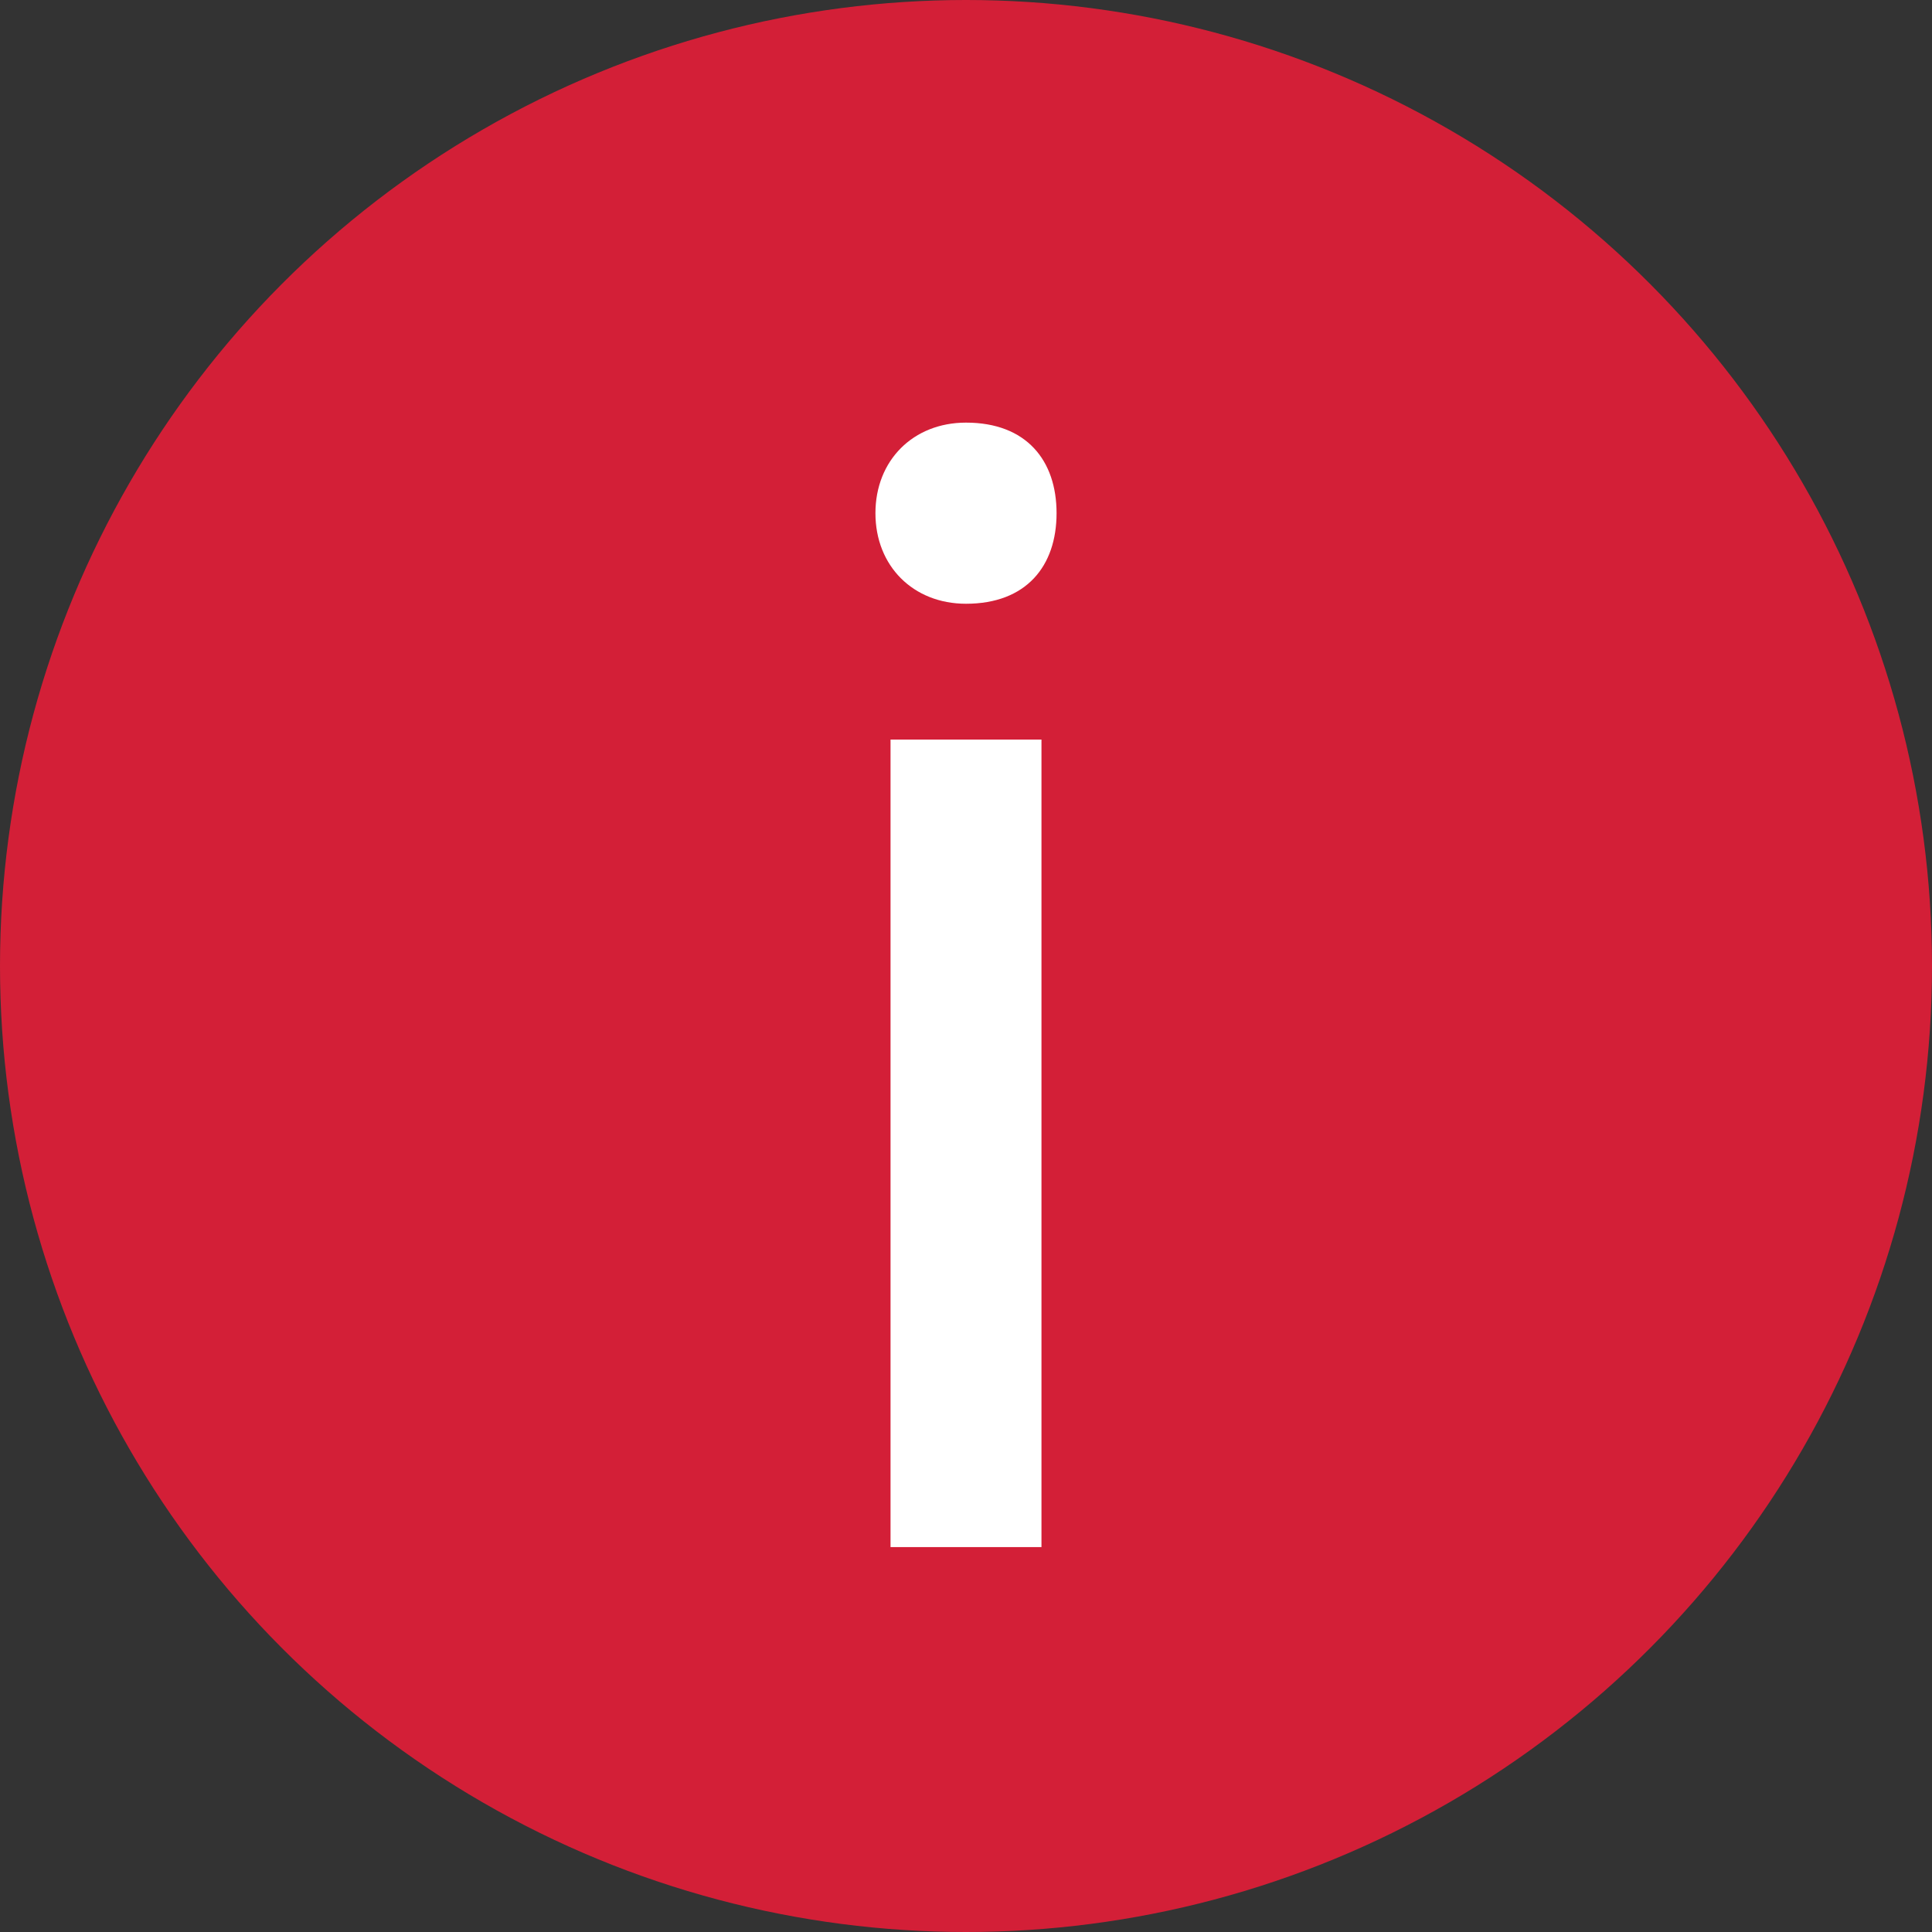
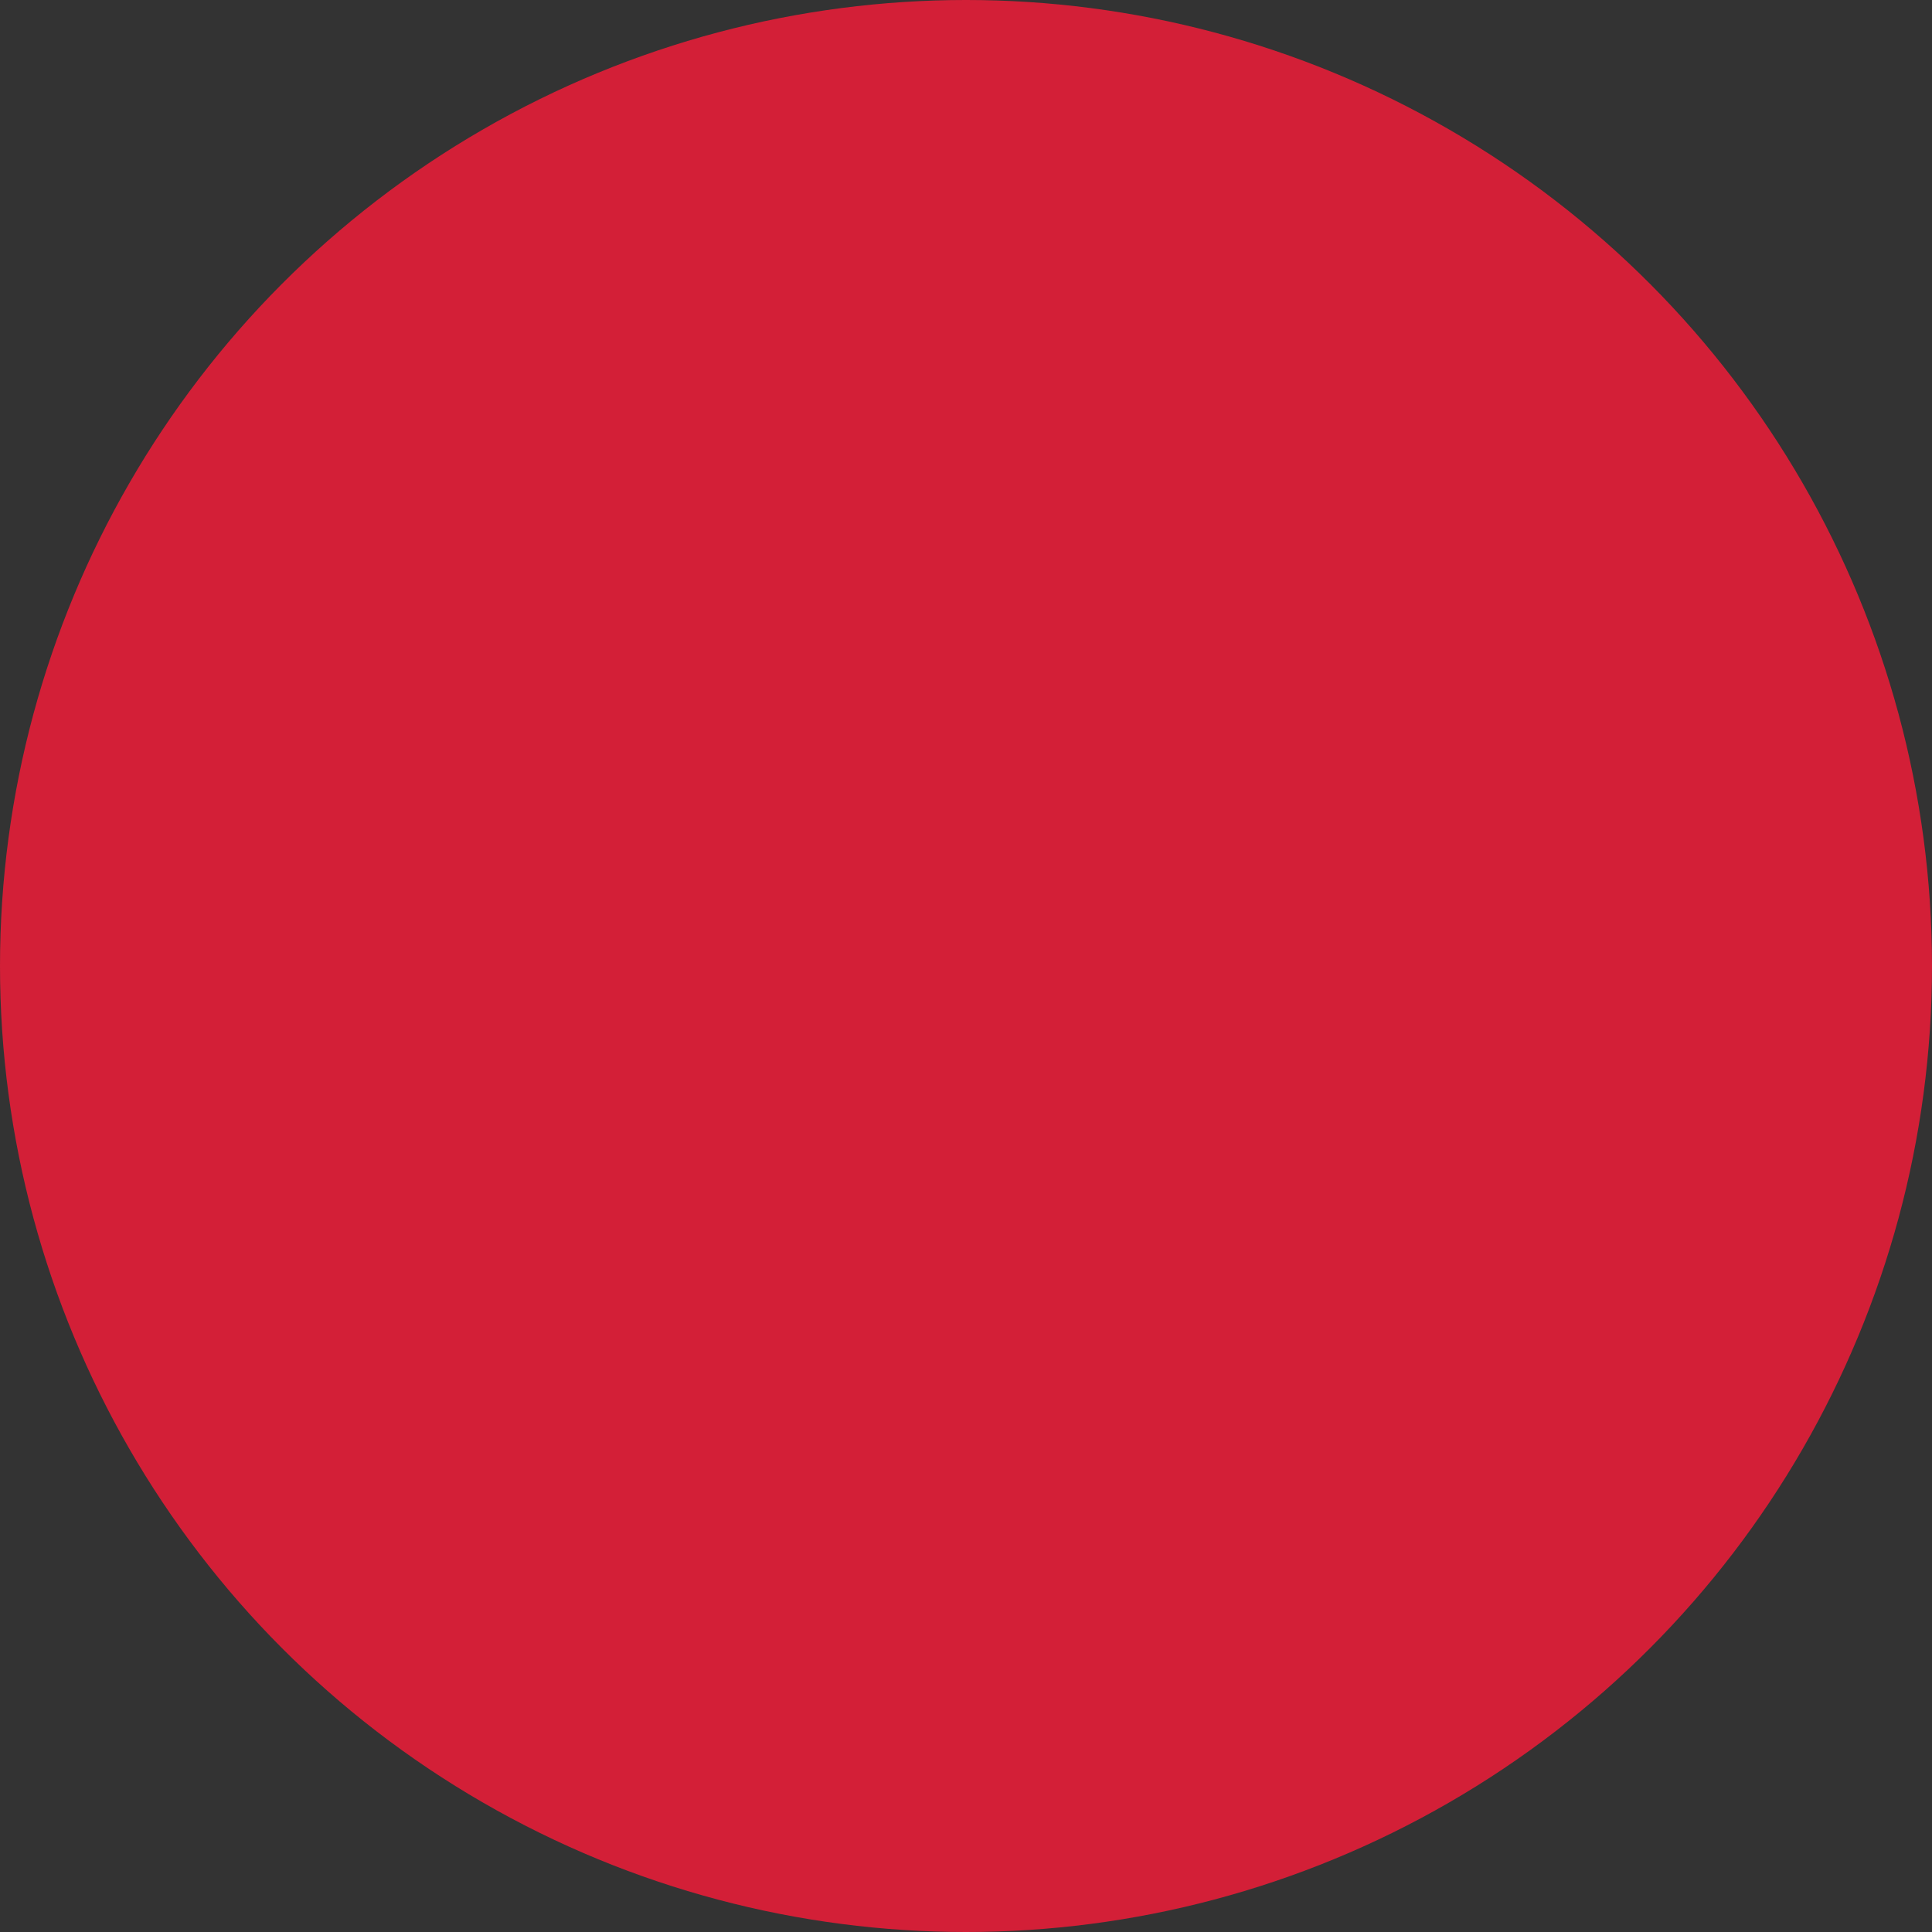
<svg xmlns="http://www.w3.org/2000/svg" version="1.1" id="Layer_1" x="0px" y="0px" viewBox="0 0 25.6 25.6" style="enable-background:new 0 0 25.6 25.6;" xml:space="preserve">
  <rect x="0" y="0" width="25.6" height="25.6" fill="#333333" stroke="none" />
  <style type="text/css">
	.st0{fill:#D31F37;}
	.st1{fill:#FFFFFF;}
</style>
  <circle class="st0" cx="12.8" cy="12.8" r="12.8" />
  <g>
-     <path class="st1" d="M14,6.8C14,7.5,13.6,8,12.8,8c-0.7,0-1.2-0.5-1.2-1.2c0-0.7,0.5-1.2,1.2-1.2C13.6,5.6,14,6.1,14,6.8z    M11.8,20.6V9.8h2v10.7H11.8z" />
-   </g>
+     </g>
</svg>